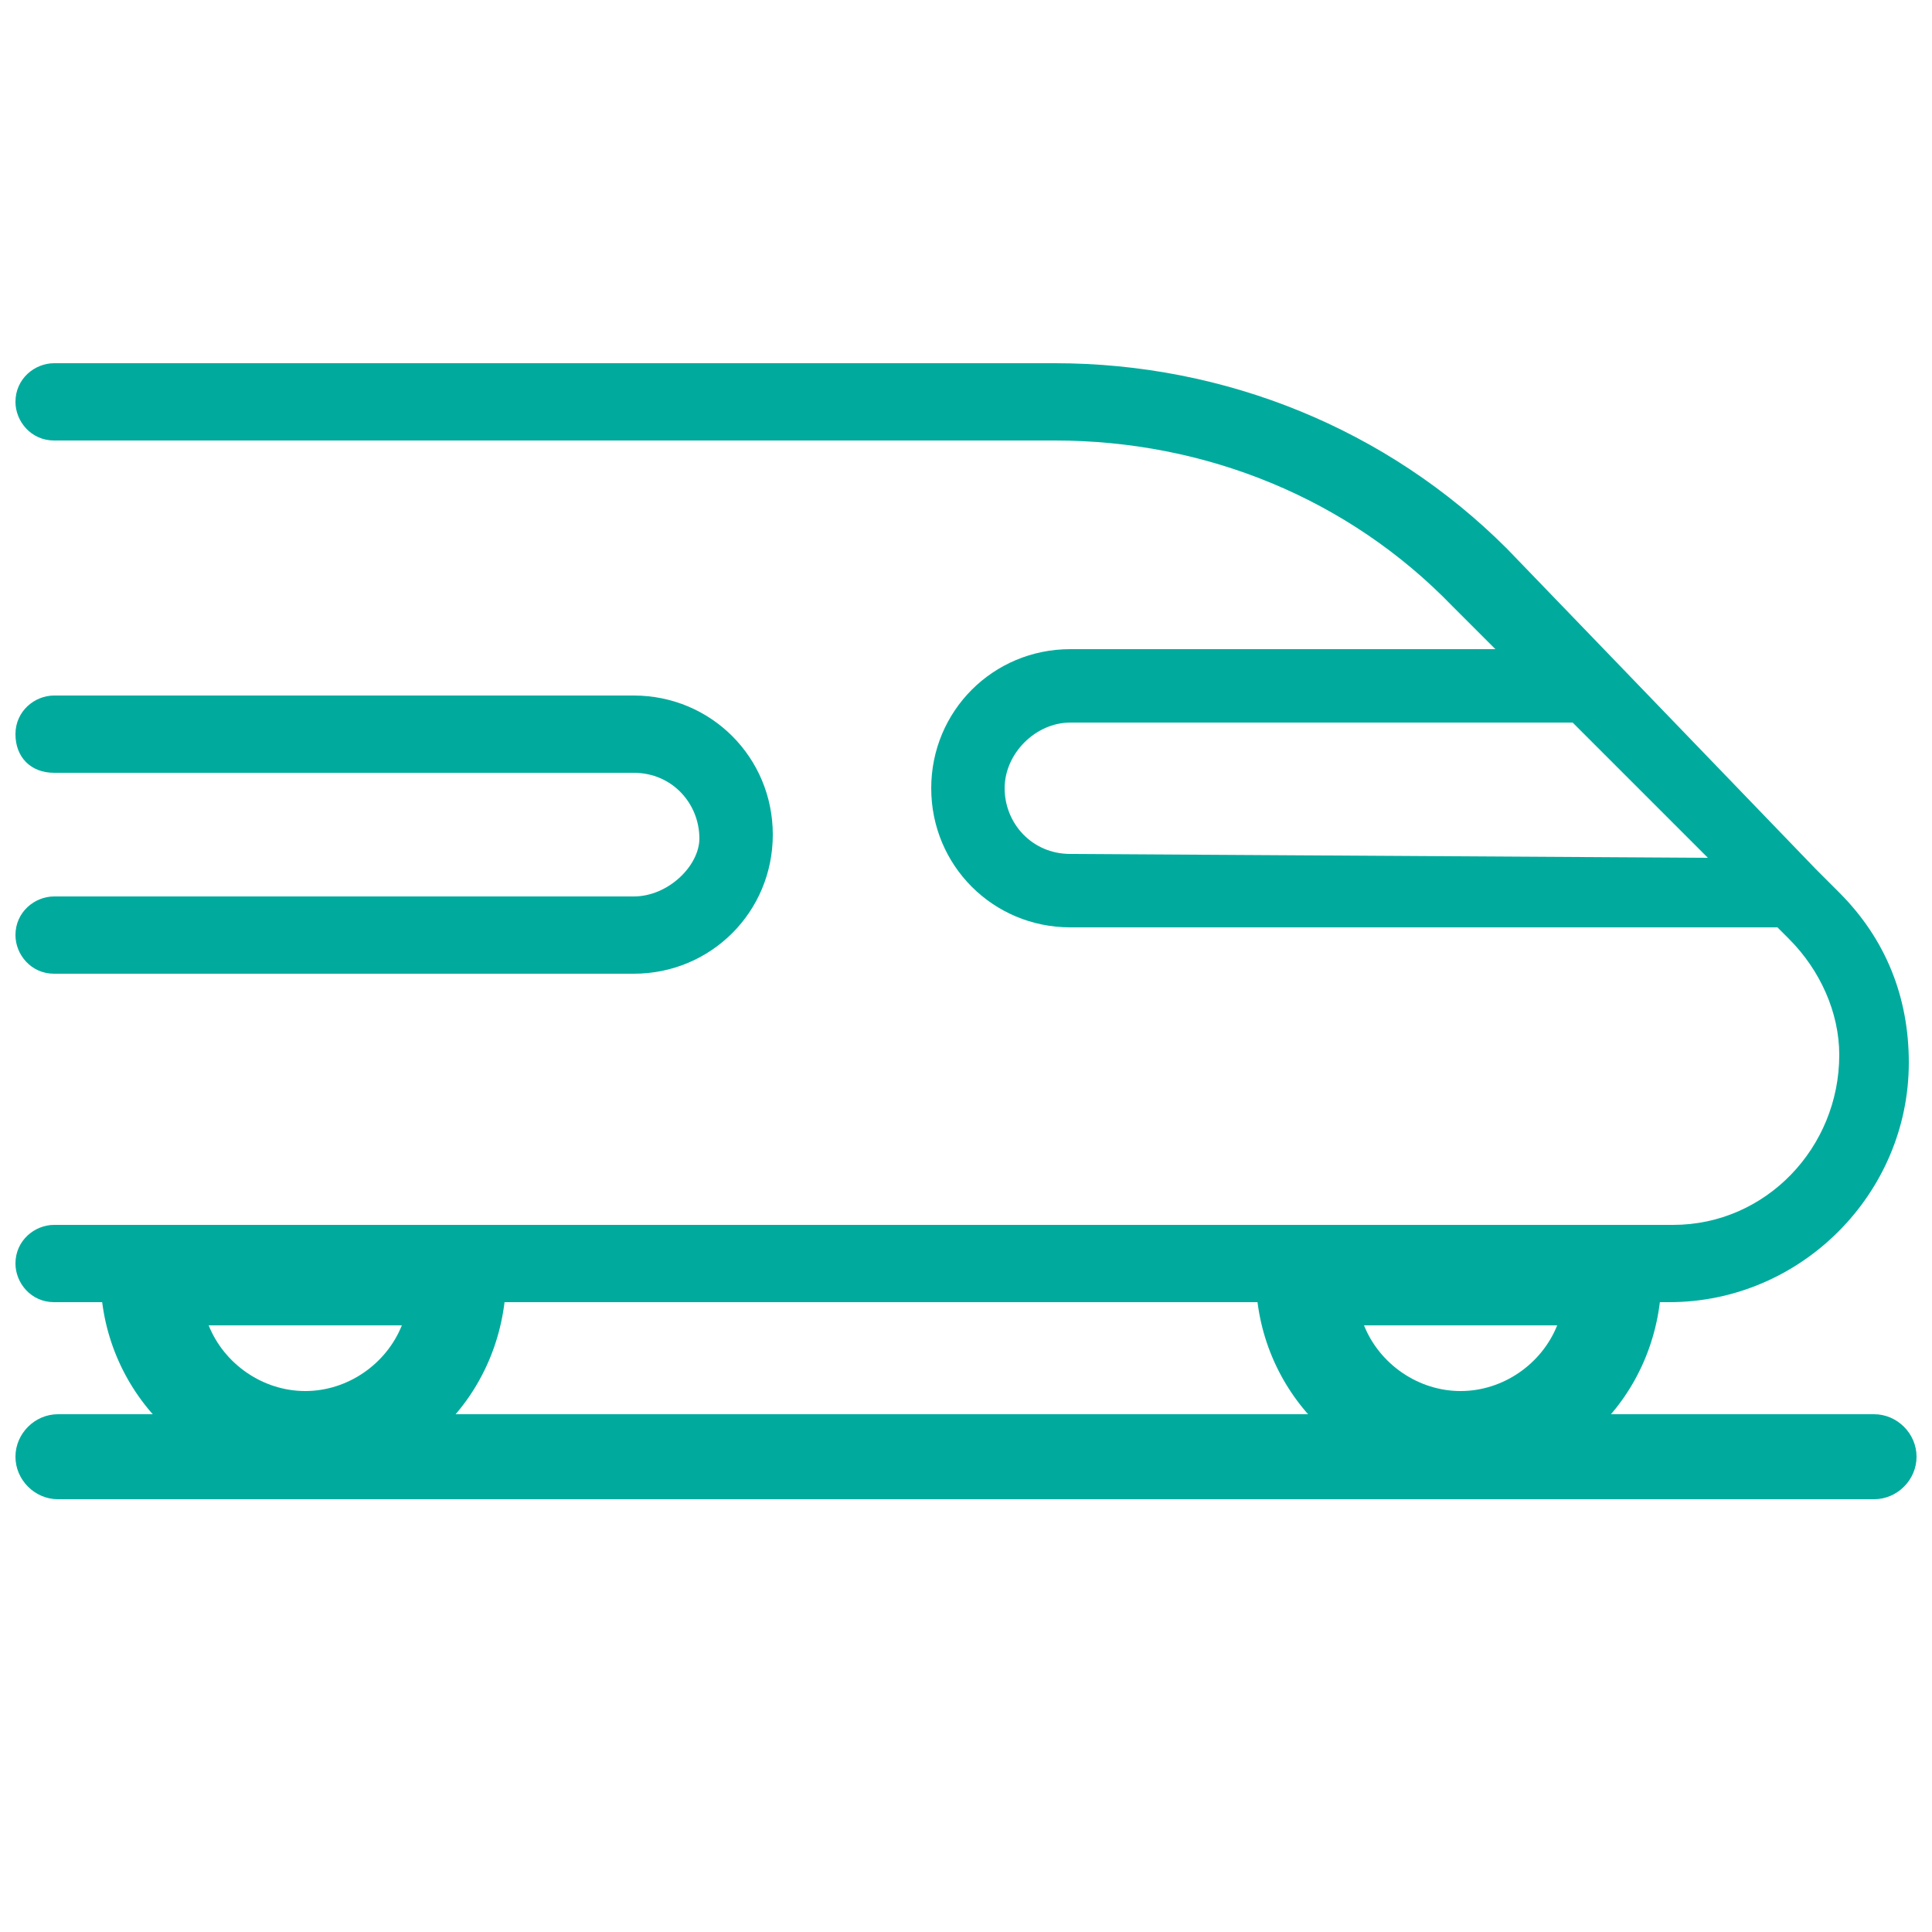
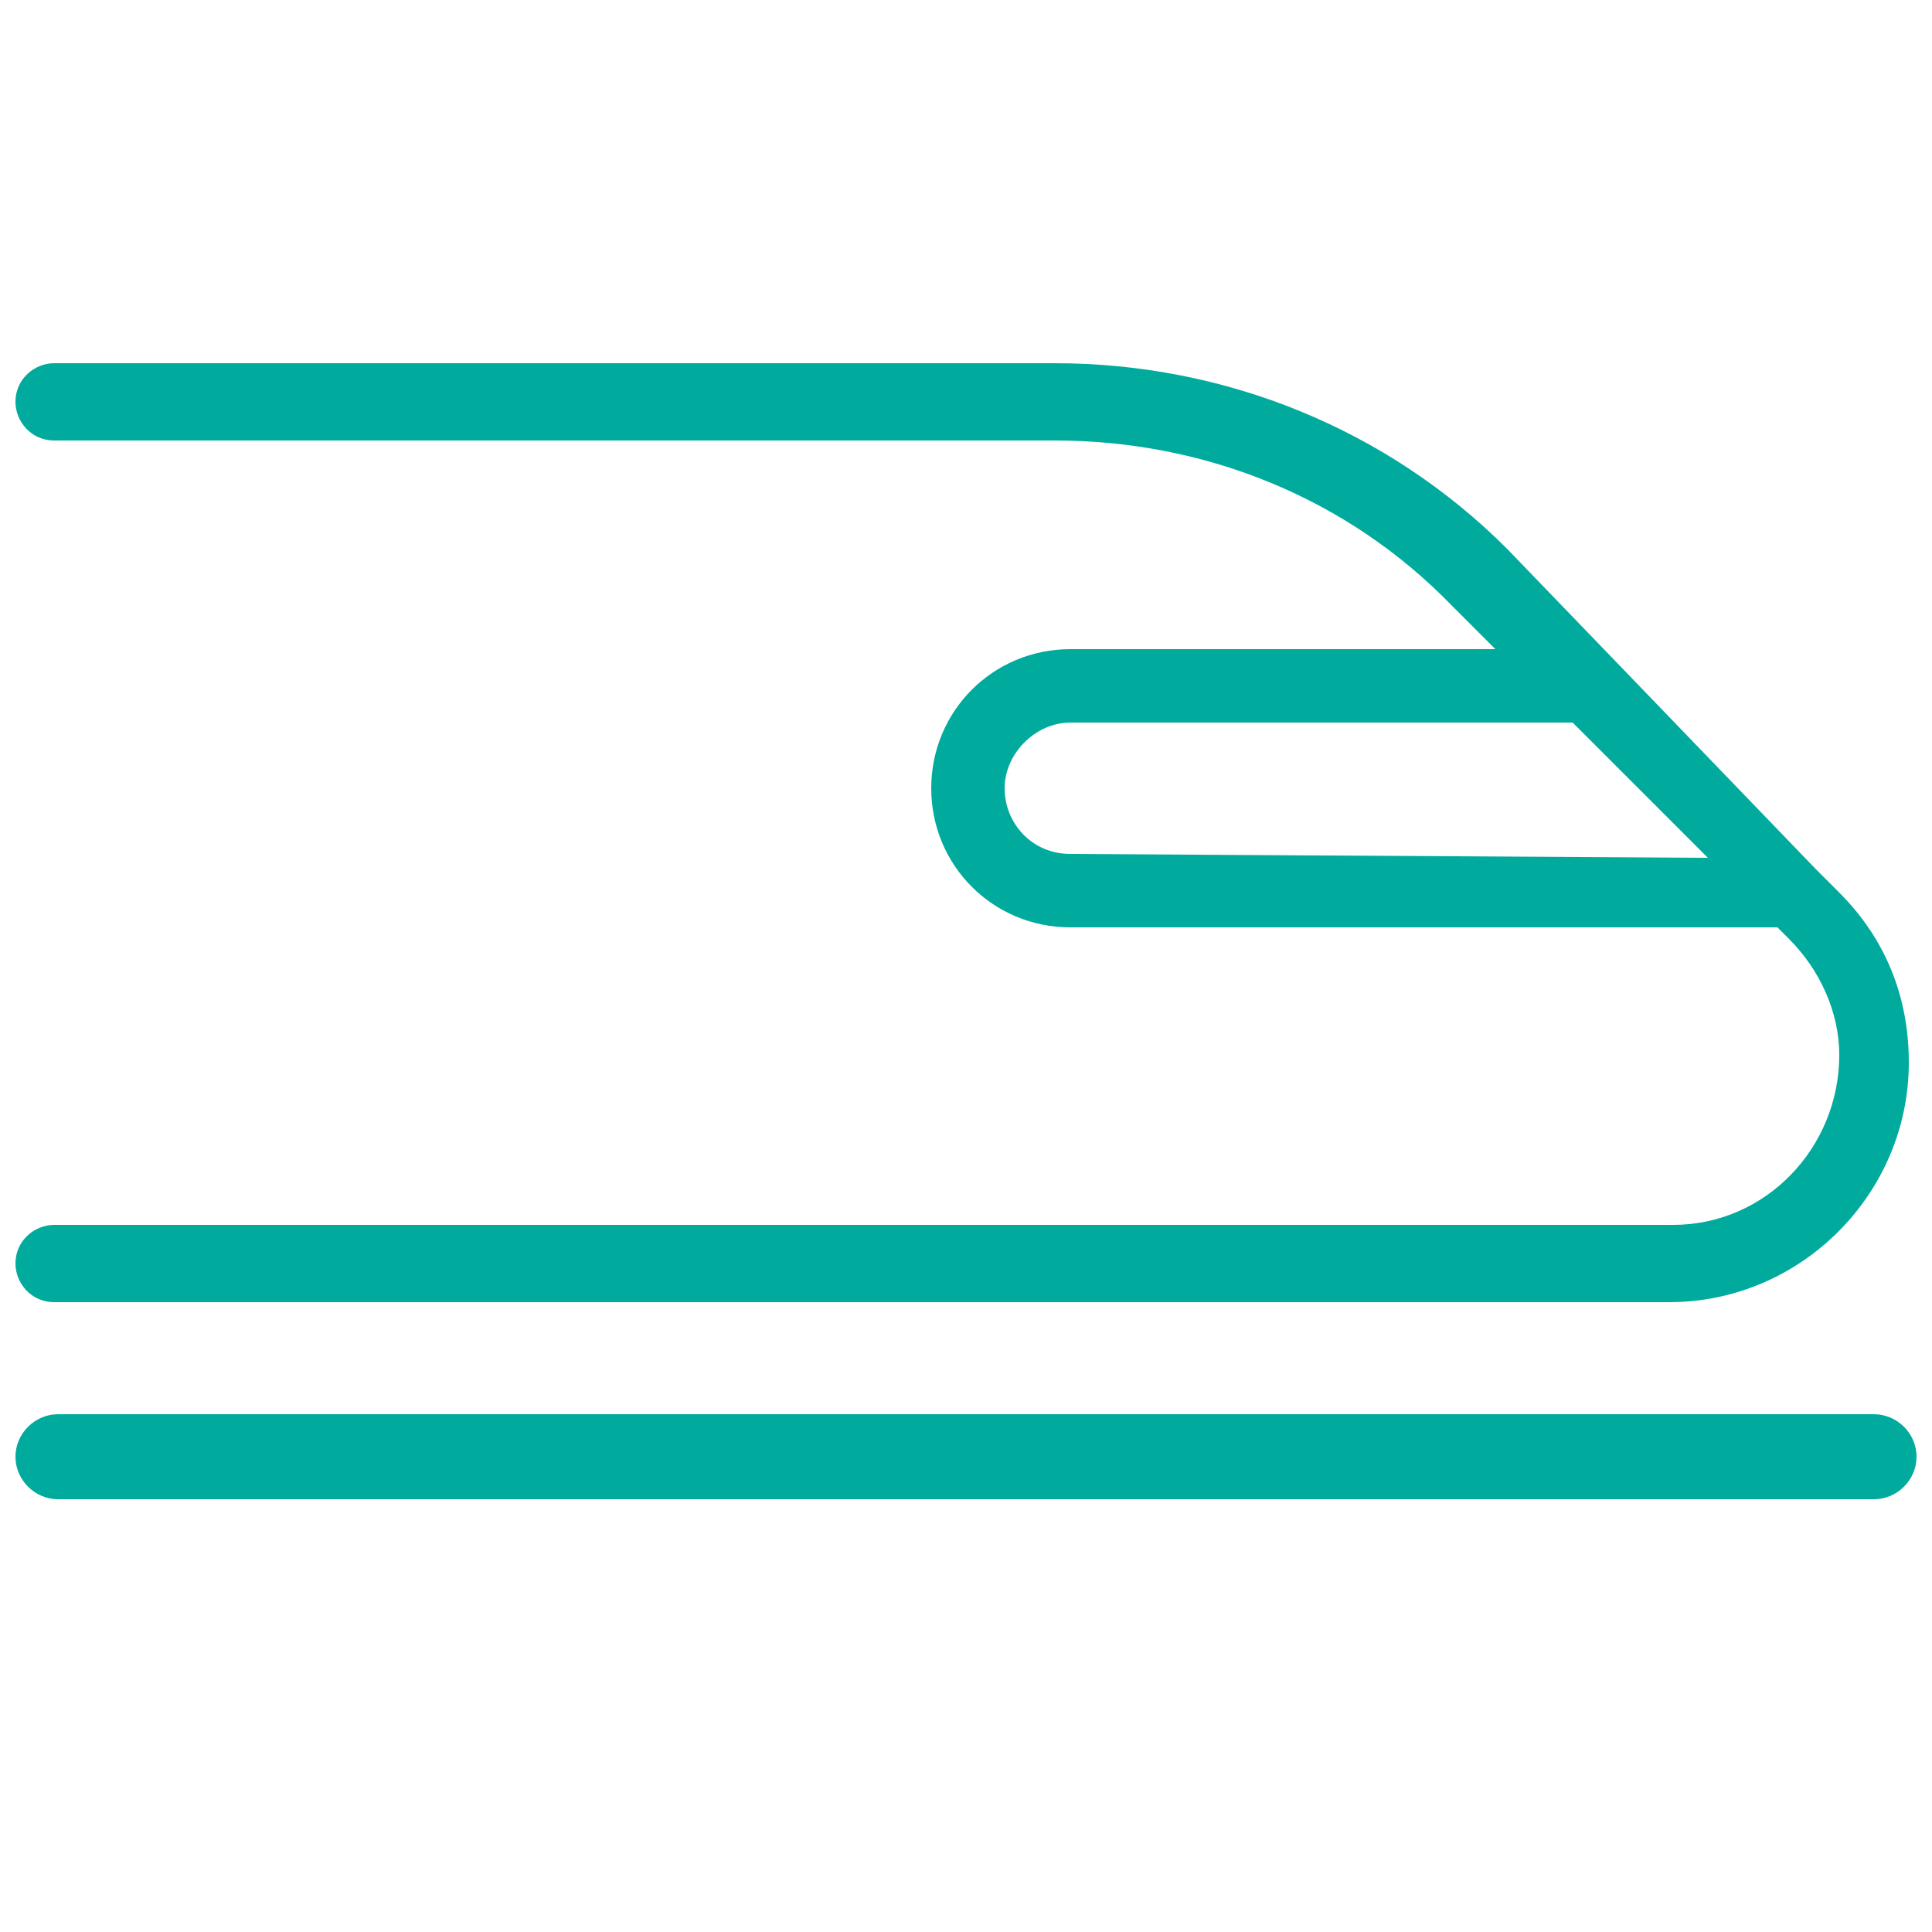
<svg xmlns="http://www.w3.org/2000/svg" version="1.1" id="Capa_1" x="0px" y="0px" viewBox="0 0 50 50" style="enable-background:new 0 0 50 50;" xml:space="preserve">
  <style type="text/css">
	.st0{fill:#00AB9D;}
	.st1{fill:#F3991F;}
</style>
  <g>
-     <path class="st0" d="M16.4,23.2h-15c-0.5,0-1,0.4-1,1c0,0.5,0.4,1,1,1h15c2,0,3.6-1.6,3.6-3.6S18.4,18,16.4,18h-15   c-0.5,0-1,0.4-1,1s0.4,1,1,1h15c1,0,1.7,0.8,1.7,1.7C18.1,22.4,17.3,23.2,16.4,23.2L16.4,23.2z" />
-   </g>
+     </g>
  <g>
-     <path class="st0" d="M43.3,31.7h-5.7h-3.8H10.5H6.6H1.4c-0.5,0-1,0.4-1,1c0,0.5,0.4,1,1,1h6.2h1.9h25.2h1.9h1.9h4.7   c3.4,0,6.2-2.8,6.2-6.2c0-1.7-0.6-3.2-1.8-4.4L47,22.5L41.7,17l0,0L39,14.2c-3.1-3.1-7.3-4.8-11.7-4.8H1.4c-0.5,0-1,0.4-1,1   c0,0.5,0.4,1,1,1h25.9c3.9,0,7.6,1.5,10.3,4.3l1.1,1.1h-11c-2,0-3.6,1.6-3.6,3.6s1.6,3.6,3.6,3.6H46l0.3,0.3c0.8,0.8,1.3,1.9,1.3,3   C47.6,29.7,45.7,31.7,43.3,31.7z M27.7,22.1c-1,0-1.7-0.8-1.7-1.7s0.8-1.7,1.7-1.7h13l3.5,3.5L27.7,22.1L27.7,22.1z" />
+     <path class="st0" d="M43.3,31.7h-5.7H10.5H6.6H1.4c-0.5,0-1,0.4-1,1c0,0.5,0.4,1,1,1h6.2h1.9h25.2h1.9h1.9h4.7   c3.4,0,6.2-2.8,6.2-6.2c0-1.7-0.6-3.2-1.8-4.4L47,22.5L41.7,17l0,0L39,14.2c-3.1-3.1-7.3-4.8-11.7-4.8H1.4c-0.5,0-1,0.4-1,1   c0,0.5,0.4,1,1,1h25.9c3.9,0,7.6,1.5,10.3,4.3l1.1,1.1h-11c-2,0-3.6,1.6-3.6,3.6s1.6,3.6,3.6,3.6H46l0.3,0.3c0.8,0.8,1.3,1.9,1.3,3   C47.6,29.7,45.7,31.7,43.3,31.7z M27.7,22.1c-1,0-1.7-0.8-1.7-1.7s0.8-1.7,1.7-1.7h13l3.5,3.5L27.7,22.1L27.7,22.1z" />
  </g>
  <rect x="0.5" y="-526.4" class="st1" width="48.5" height="2.4" />
  <g>
    <path class="st0" d="M48.5,38.8h-47c-0.6,0-1.1-0.5-1.1-1.1l0,0c0-0.6,0.5-1.1,1.1-1.1h47c0.6,0,1.1,0.5,1.1,1.1l0,0   C49.6,38.3,49.1,38.8,48.5,38.8z" />
  </g>
  <g>
-     <path class="st0" d="M7.9,38.4C5,38.4,2.6,36,2.6,33v-1.3h10.5V33C13.1,36,10.8,38.4,7.9,38.4z M5.4,34.3c0.4,1,1.4,1.7,2.5,1.7   s2.1-0.7,2.5-1.7H5.4z" />
-   </g>
+     </g>
  <g>
-     <path class="st0" d="M37.8,38.4c-2.9,0-5.3-2.4-5.3-5.4v-1.3H43V33C43,36,40.7,38.4,37.8,38.4z M35.3,34.3c0.4,1,1.4,1.7,2.5,1.7   s2.1-0.7,2.5-1.7H35.3z" />
-   </g>
+     </g>
</svg>